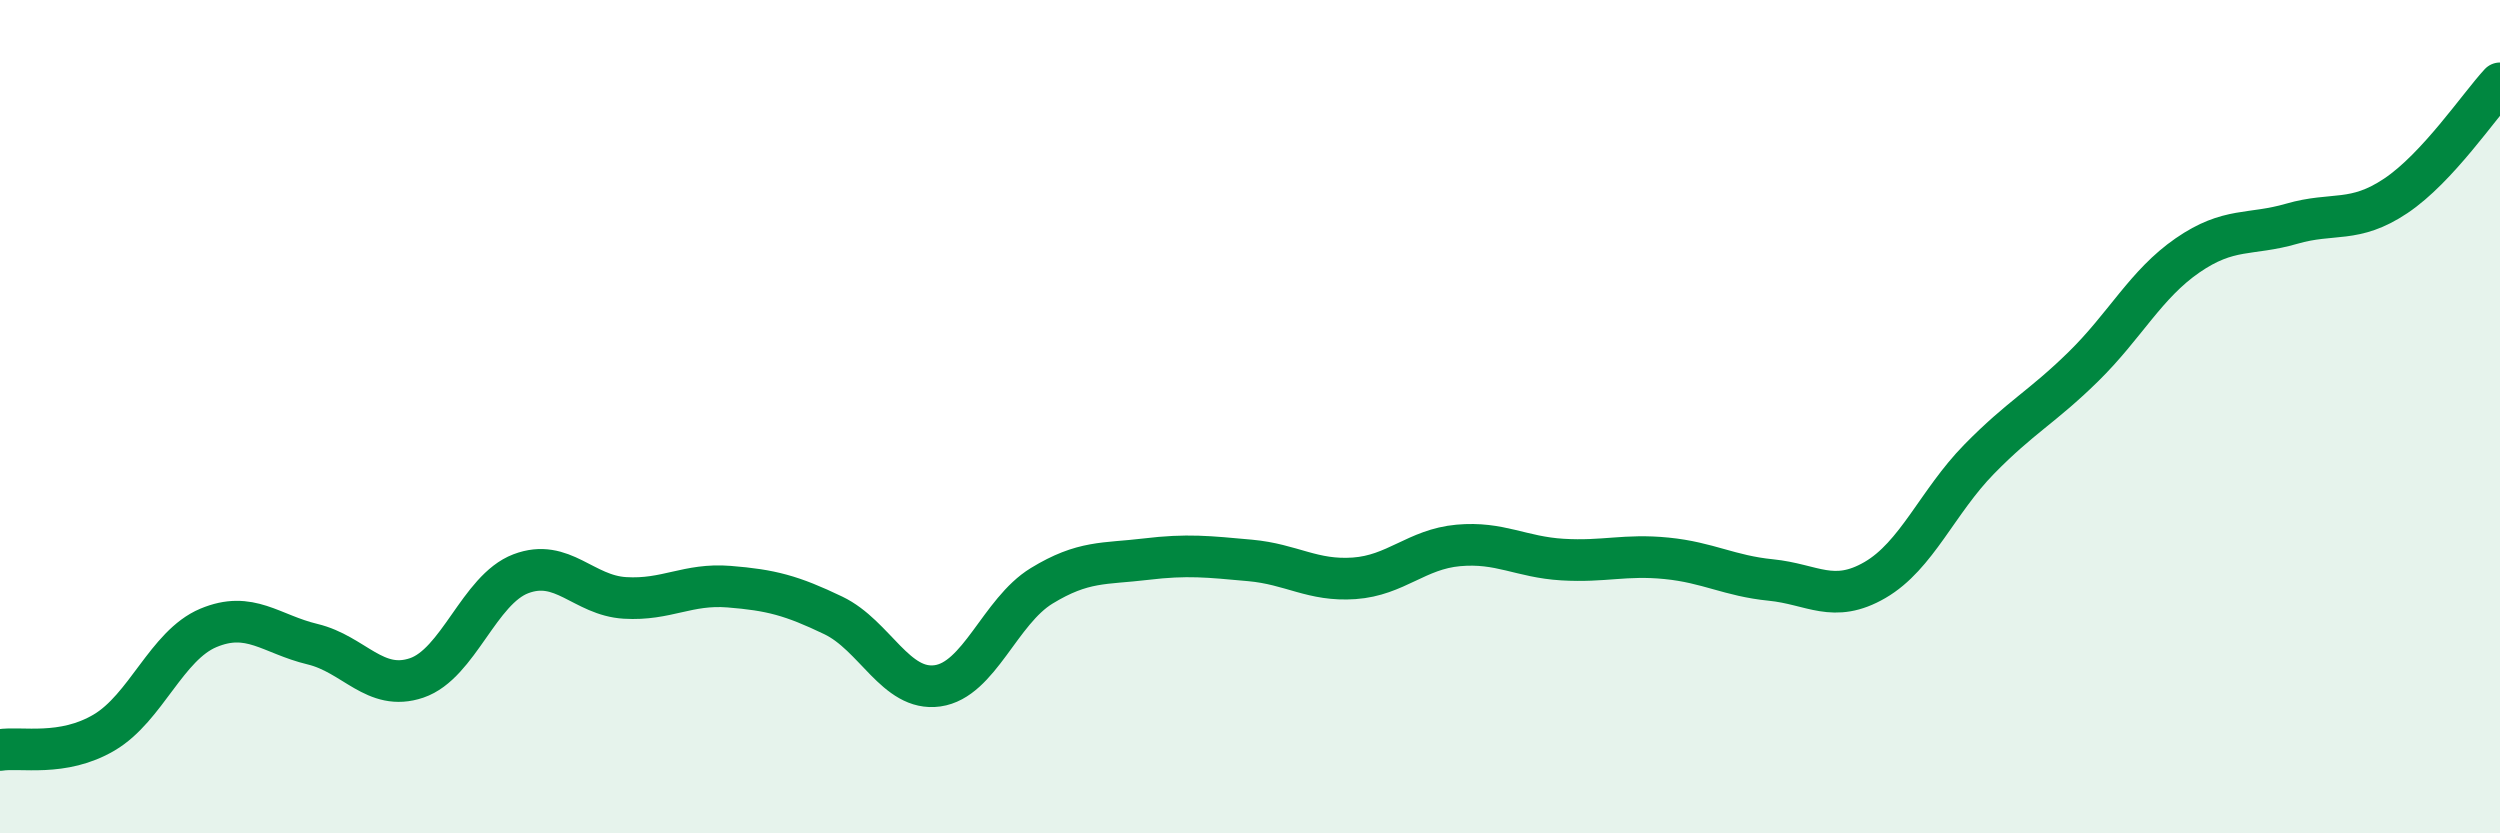
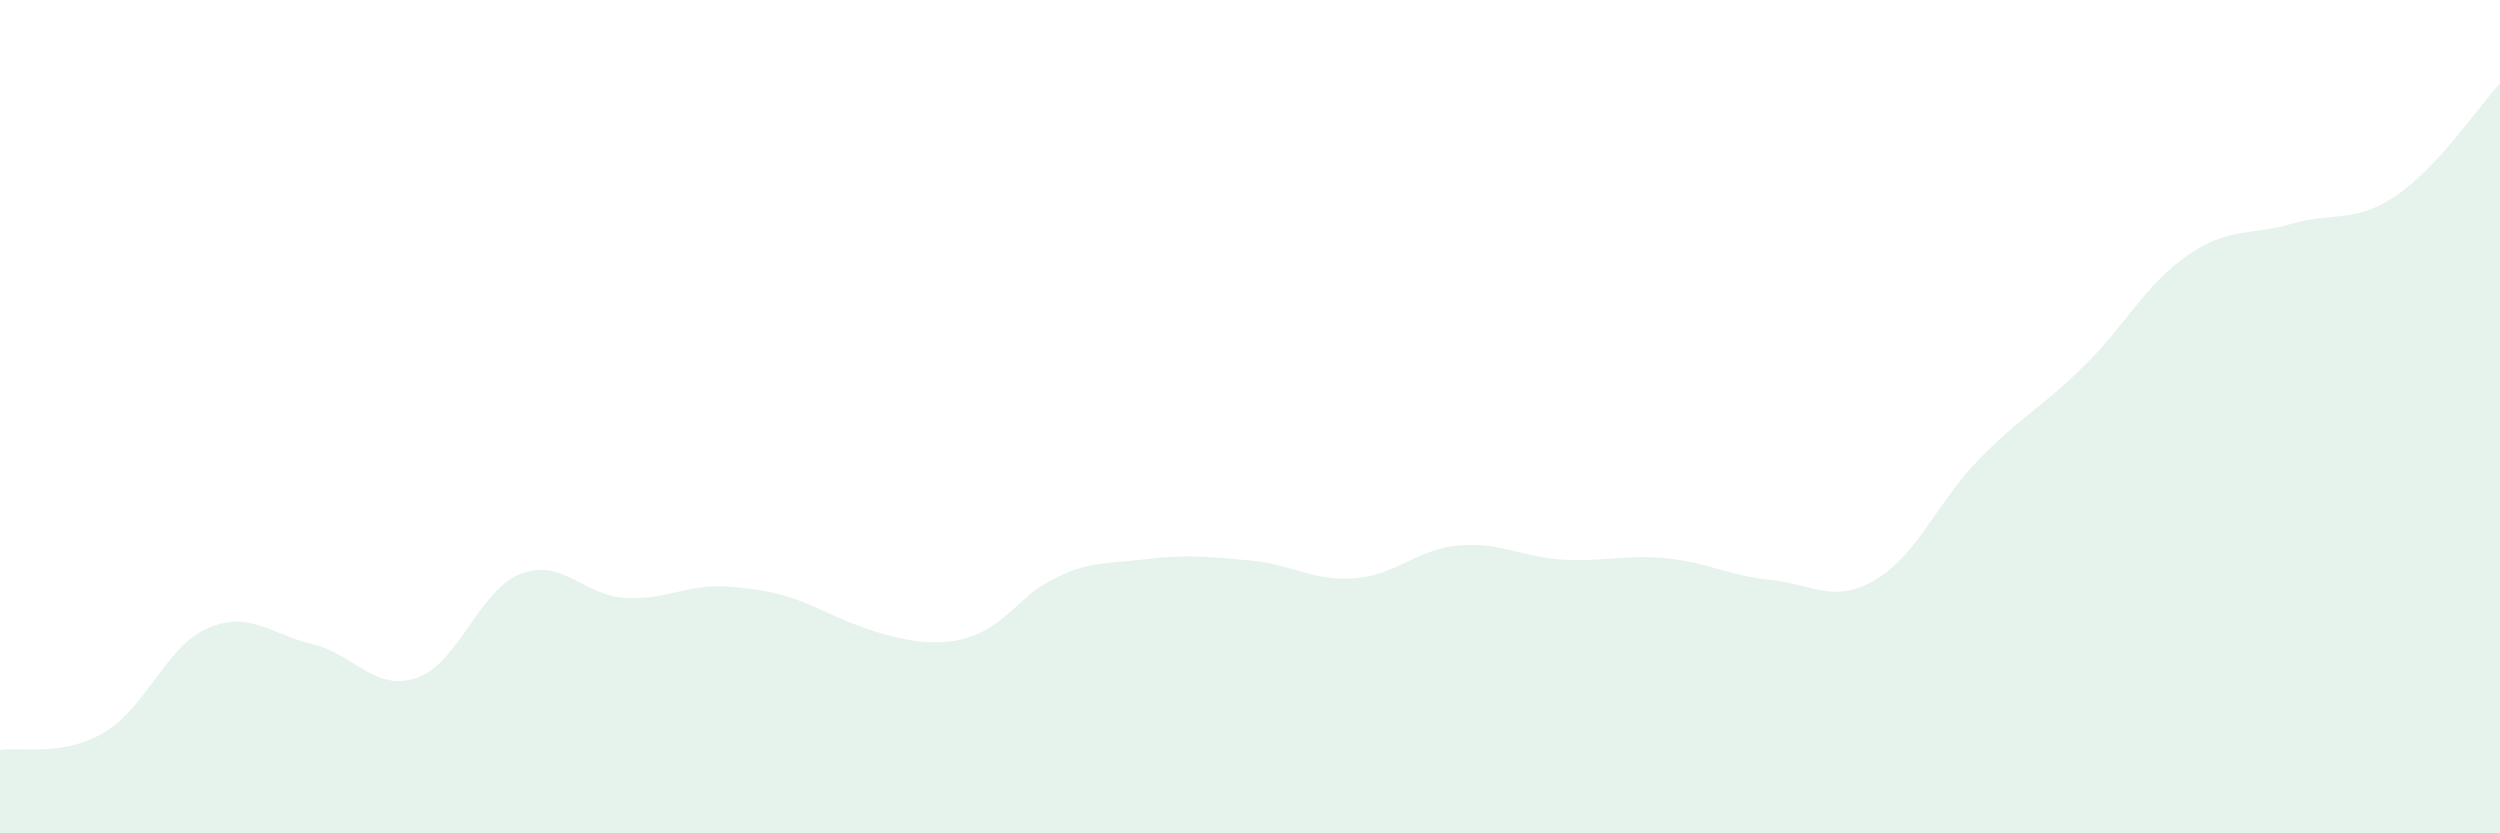
<svg xmlns="http://www.w3.org/2000/svg" width="60" height="20" viewBox="0 0 60 20">
-   <path d="M 0,18 C 0.5,17.92 1.5,18.17 2.5,17.58 C 3.5,16.99 4,15.49 5,15.07 C 6,14.65 6.5,15.22 7.5,15.46 C 8.5,15.7 9,16.61 10,16.27 C 11,15.93 11.5,14.15 12.5,13.77 C 13.5,13.39 14,14.29 15,14.35 C 16,14.41 16.5,14 17.5,14.08 C 18.5,14.16 19,14.29 20,14.77 C 21,15.25 21.5,16.6 22.5,16.46 C 23.5,16.32 24,14.67 25,14.06 C 26,13.45 26.5,13.54 27.5,13.42 C 28.5,13.3 29,13.36 30,13.45 C 31,13.54 31.5,13.95 32.5,13.88 C 33.5,13.81 34,13.18 35,13.09 C 36,13 36.5,13.37 37.5,13.43 C 38.5,13.49 39,13.3 40,13.4 C 41,13.5 41.5,13.82 42.5,13.92 C 43.5,14.02 44,14.5 45,13.92 C 46,13.34 46.5,12.04 47.5,11.02 C 48.5,10 49,9.78 50,8.8 C 51,7.82 51.5,6.82 52.5,6.13 C 53.5,5.44 54,5.66 55,5.37 C 56,5.08 56.5,5.37 57.5,4.7 C 58.5,4.03 59.5,2.54 60,2L60 20L0 20Z" fill="#008740" opacity="0.1" stroke-linecap="round" stroke-linejoin="round" />
-   <path d="M 0,18 C 0.5,17.92 1.5,18.17 2.5,17.58 C 3.5,16.99 4,15.49 5,15.07 C 6,14.65 6.5,15.22 7.5,15.46 C 8.5,15.7 9,16.61 10,16.27 C 11,15.93 11.5,14.15 12.5,13.77 C 13.5,13.39 14,14.29 15,14.35 C 16,14.41 16.5,14 17.5,14.08 C 18.5,14.16 19,14.29 20,14.77 C 21,15.25 21.5,16.6 22.5,16.46 C 23.5,16.32 24,14.67 25,14.06 C 26,13.45 26.5,13.54 27.5,13.42 C 28.5,13.3 29,13.36 30,13.45 C 31,13.54 31.5,13.95 32.5,13.88 C 33.5,13.81 34,13.18 35,13.09 C 36,13 36.5,13.37 37.5,13.43 C 38.5,13.49 39,13.3 40,13.4 C 41,13.5 41.5,13.82 42.5,13.92 C 43.5,14.02 44,14.5 45,13.92 C 46,13.34 46.5,12.04 47.5,11.02 C 48.5,10 49,9.78 50,8.8 C 51,7.82 51.5,6.82 52.5,6.13 C 53.5,5.44 54,5.66 55,5.37 C 56,5.08 56.5,5.37 57.5,4.7 C 58.5,4.03 59.5,2.54 60,2" stroke="#008740" stroke-width="1" fill="none" stroke-linecap="round" stroke-linejoin="round" />
+   <path d="M 0,18 C 0.5,17.92 1.5,18.17 2.5,17.58 C 3.5,16.99 4,15.49 5,15.07 C 6,14.65 6.5,15.22 7.5,15.46 C 8.5,15.7 9,16.61 10,16.27 C 11,15.93 11.5,14.15 12.5,13.77 C 13.5,13.39 14,14.29 15,14.35 C 16,14.41 16.5,14 17.5,14.08 C 18.5,14.16 19,14.29 20,14.77 C 23.5,16.32 24,14.67 25,14.06 C 26,13.45 26.5,13.54 27.5,13.42 C 28.5,13.3 29,13.36 30,13.45 C 31,13.54 31.5,13.95 32.5,13.88 C 33.5,13.81 34,13.18 35,13.09 C 36,13 36.5,13.37 37.5,13.43 C 38.5,13.49 39,13.3 40,13.4 C 41,13.5 41.5,13.82 42.5,13.92 C 43.5,14.02 44,14.5 45,13.92 C 46,13.34 46.5,12.04 47.5,11.02 C 48.5,10 49,9.78 50,8.8 C 51,7.82 51.5,6.82 52.5,6.13 C 53.5,5.44 54,5.66 55,5.37 C 56,5.08 56.5,5.37 57.5,4.7 C 58.5,4.03 59.5,2.54 60,2L60 20L0 20Z" fill="#008740" opacity="0.1" stroke-linecap="round" stroke-linejoin="round" />
</svg>